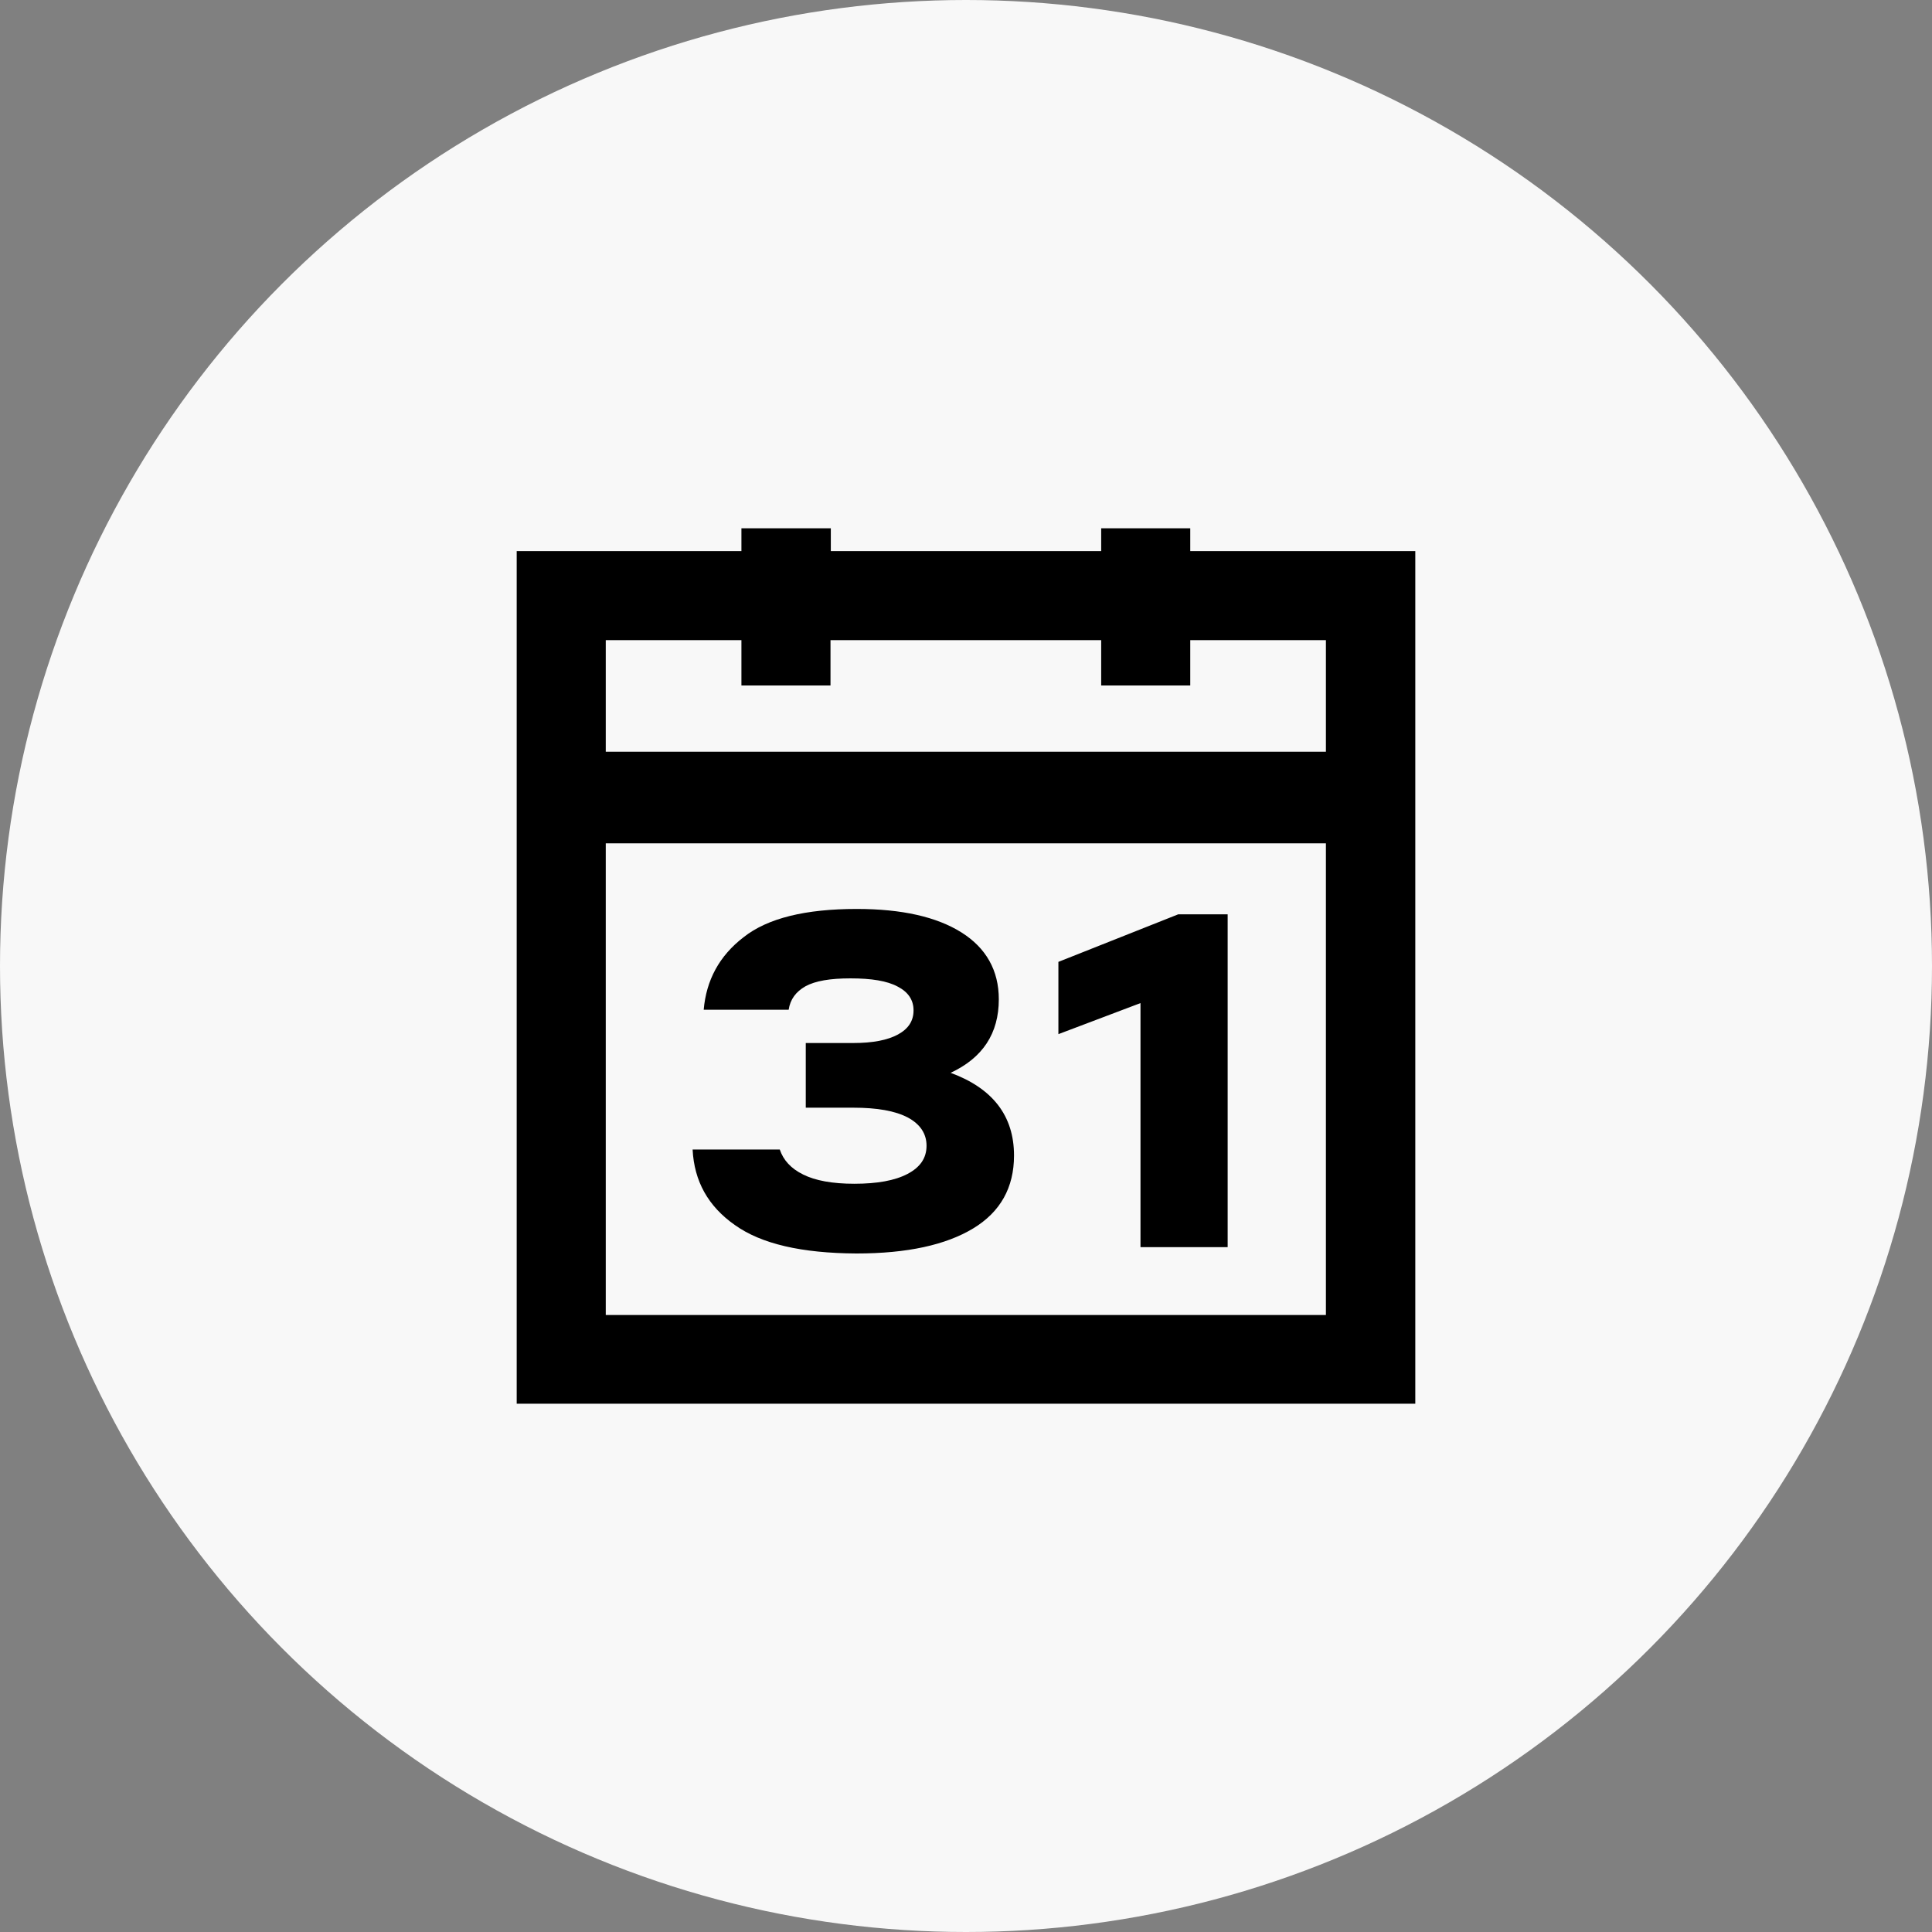
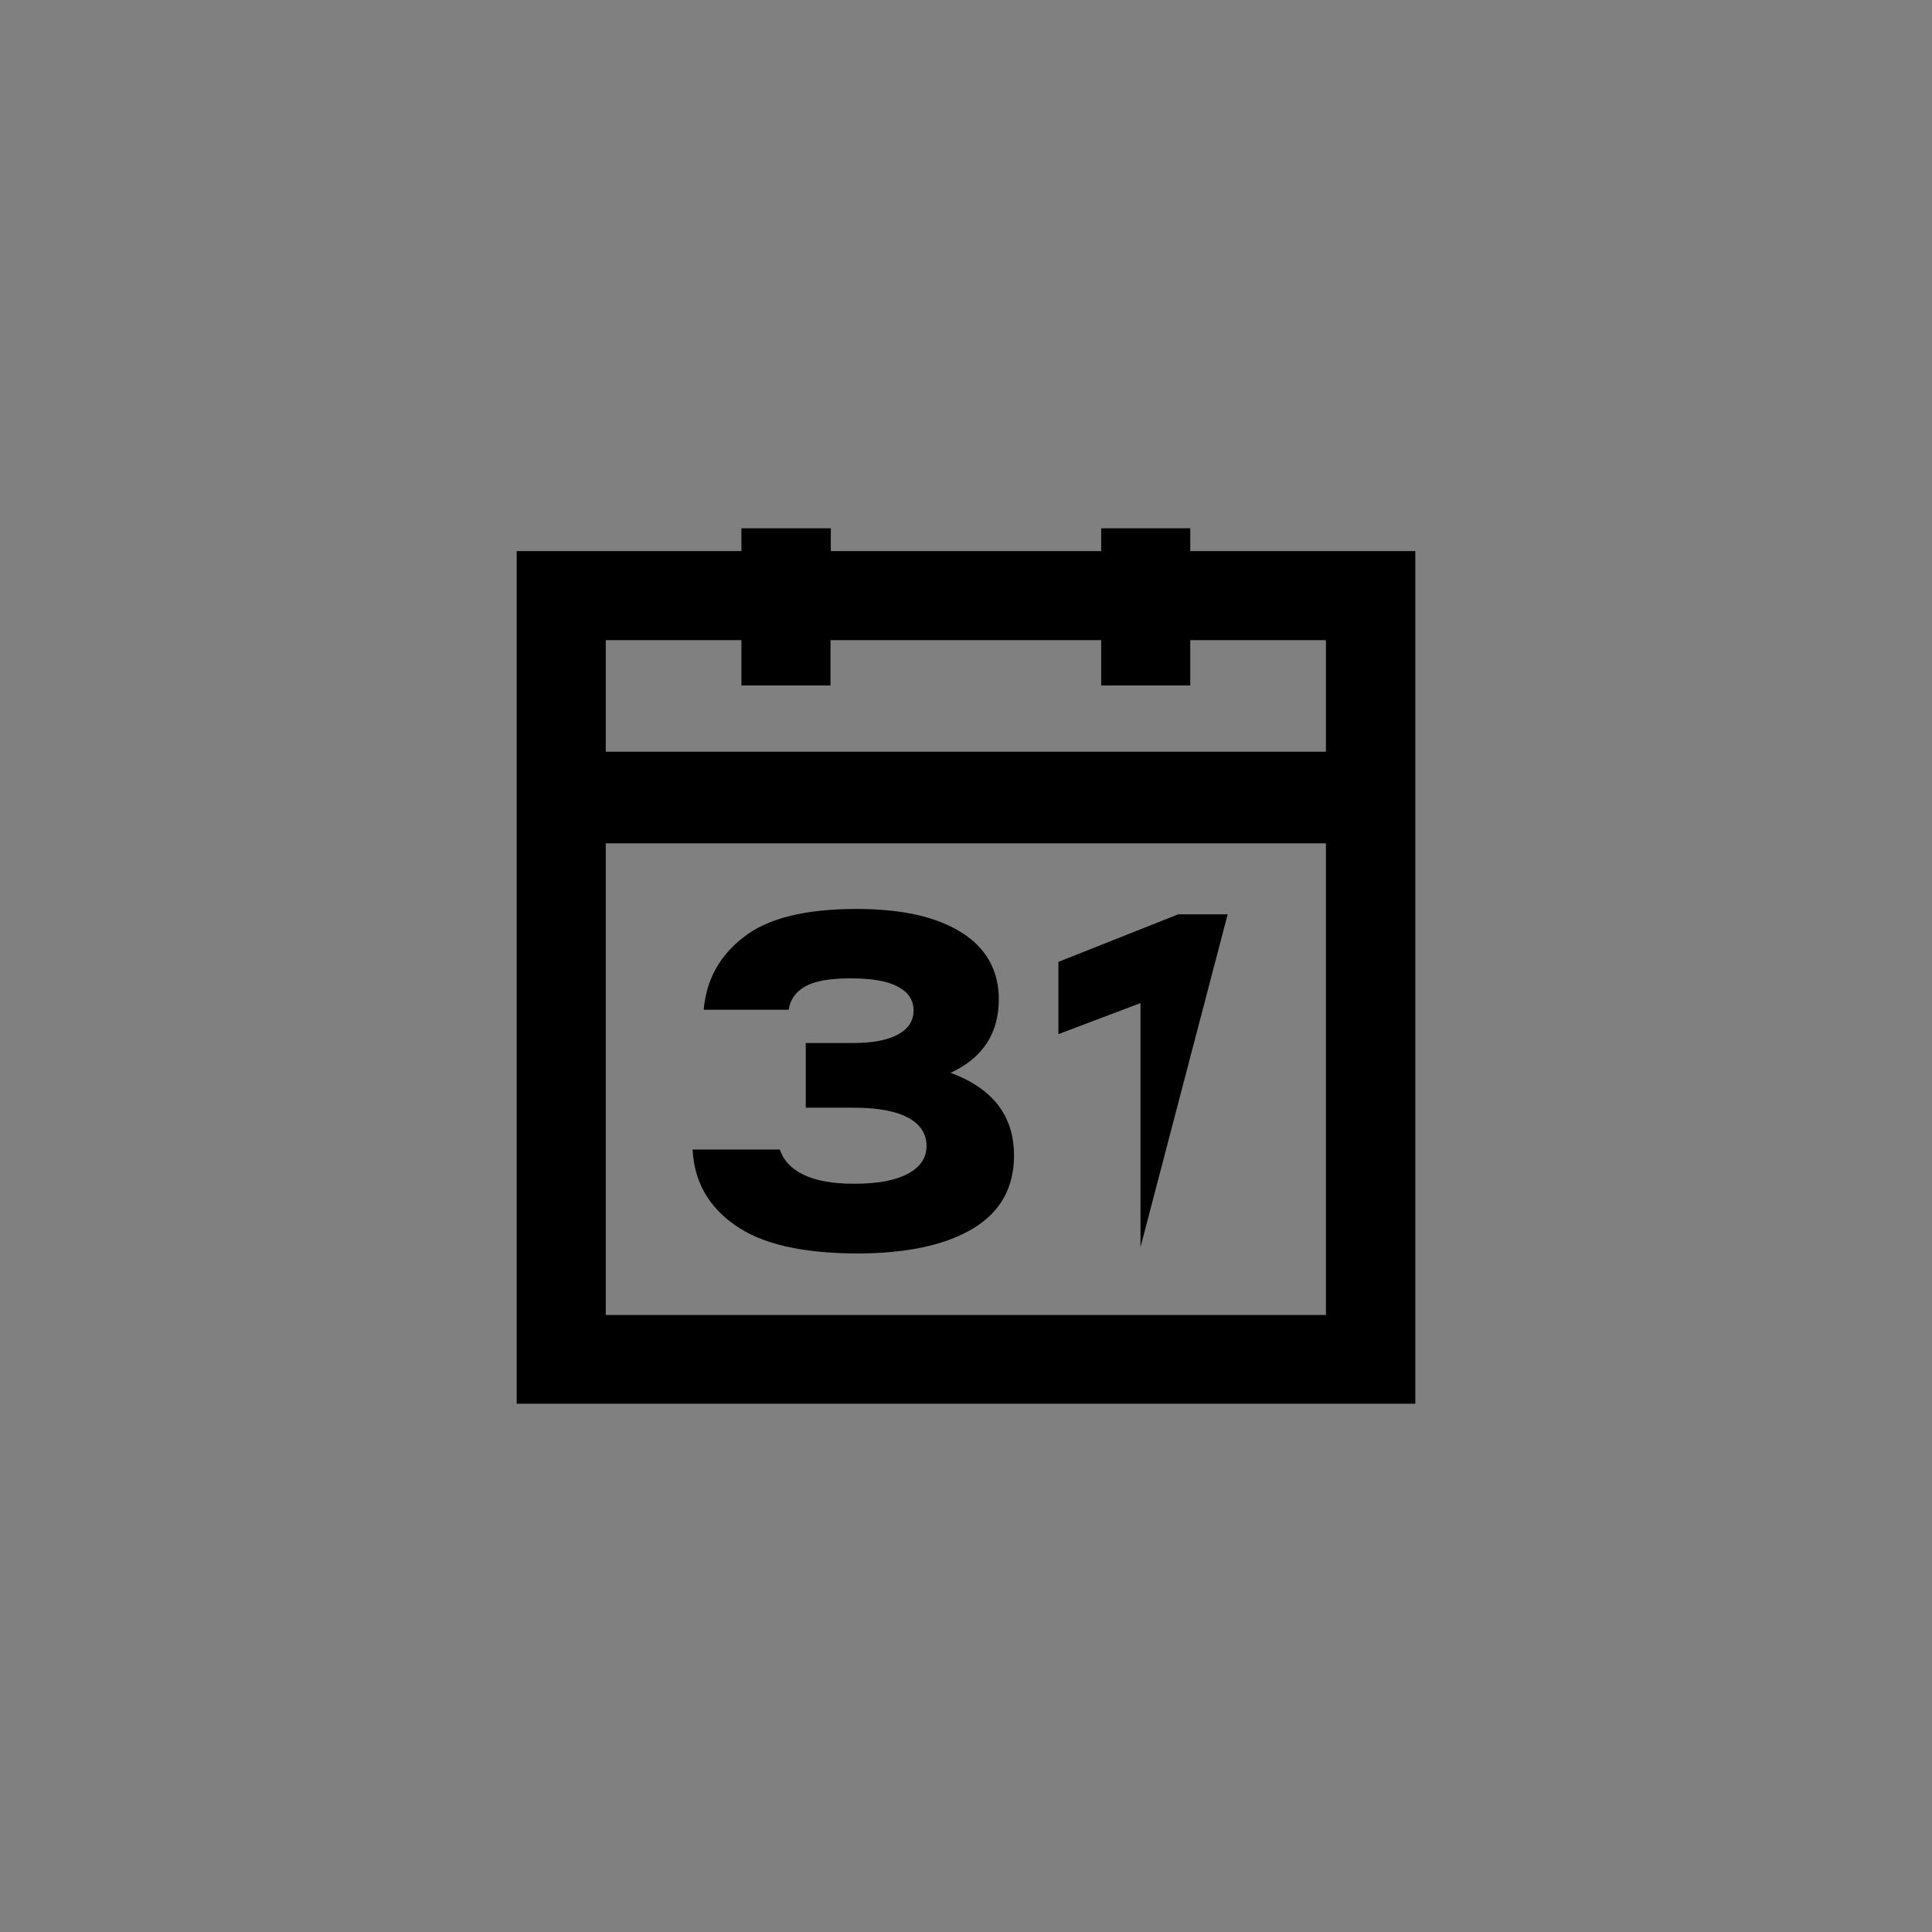
<svg xmlns="http://www.w3.org/2000/svg" height="172" style="fill-rule:evenodd;clip-rule:evenodd;stroke-linejoin:round;stroke-miterlimit:2;" version="1.1" viewBox="0 0 172.0 172.0" width="172" xml:space="preserve">
  <rect x="0" y="0" width="172.0" height="172.0" fill="#808080" stroke="none" />
-   <circle cx="86" cy="86" r="86" style="fill:rgb(248,248,248);" />
-   <path d="M65.414,109.055C63.044,107.39 61.802,105.16 61.661,102.339L69.422,102.339C69.732,103.27 70.409,104.032 71.51,104.568C72.582,105.104 74.106,105.386 76.053,105.386C78.085,105.386 79.665,105.104 80.794,104.511C81.922,103.919 82.487,103.101 82.487,102C82.487,100.928 81.922,100.081 80.822,99.489C79.693,98.896 78.085,98.614 75.968,98.614L71.735,98.614L71.735,92.857L75.968,92.857C77.69,92.857 79.016,92.603 79.947,92.095C80.878,91.587 81.33,90.882 81.33,89.951C81.33,89.019 80.85,88.314 79.919,87.834C78.988,87.326 77.577,87.101 75.714,87.101C73.908,87.101 72.582,87.326 71.707,87.806C70.861,88.286 70.353,88.963 70.212,89.894L62.649,89.894C62.875,87.27 64.032,85.097 66.205,83.432C68.349,81.739 71.707,80.921 76.279,80.921C80.286,80.921 83.39,81.626 85.591,83.009C87.792,84.392 88.921,86.395 88.921,88.963C88.921,92.011 87.481,94.183 84.631,95.51C88.384,96.892 90.275,99.347 90.275,102.875C90.275,105.725 89.062,107.898 86.635,109.365C84.208,110.832 80.765,111.594 76.25,111.594C71.369,111.566 67.785,110.748 65.414,109.055ZM101.534,89.302L94.226,92.067L94.226,85.633L104.892,81.4L109.295,81.4L109.295,111.03L101.534,111.03L101.534,89.302ZM105.965,49.062L105.965,47.03L98.035,47.03L98.035,49.062L73.965,49.062L73.965,47.03L66.007,47.03L66.007,49.062L46,49.062L46,124.97L126,124.97L126,49.062L105.965,49.062ZM118.042,117.069L53.929,117.069L53.929,75.079L118.042,75.079L118.042,117.069ZM118.042,66.924L53.929,66.924L53.929,56.991L66.007,56.991L66.007,61.026L73.937,61.026L73.937,56.991L98.035,56.991L98.035,61.026L105.965,61.026L105.965,56.991L118.042,56.991L118.042,66.924Z" style="fill-rule:nonzero;" />
+   <path d="M65.414,109.055C63.044,107.39 61.802,105.16 61.661,102.339L69.422,102.339C69.732,103.27 70.409,104.032 71.51,104.568C72.582,105.104 74.106,105.386 76.053,105.386C78.085,105.386 79.665,105.104 80.794,104.511C81.922,103.919 82.487,103.101 82.487,102C82.487,100.928 81.922,100.081 80.822,99.489C79.693,98.896 78.085,98.614 75.968,98.614L71.735,98.614L71.735,92.857L75.968,92.857C77.69,92.857 79.016,92.603 79.947,92.095C80.878,91.587 81.33,90.882 81.33,89.951C81.33,89.019 80.85,88.314 79.919,87.834C78.988,87.326 77.577,87.101 75.714,87.101C73.908,87.101 72.582,87.326 71.707,87.806C70.861,88.286 70.353,88.963 70.212,89.894L62.649,89.894C62.875,87.27 64.032,85.097 66.205,83.432C68.349,81.739 71.707,80.921 76.279,80.921C80.286,80.921 83.39,81.626 85.591,83.009C87.792,84.392 88.921,86.395 88.921,88.963C88.921,92.011 87.481,94.183 84.631,95.51C88.384,96.892 90.275,99.347 90.275,102.875C90.275,105.725 89.062,107.898 86.635,109.365C84.208,110.832 80.765,111.594 76.25,111.594C71.369,111.566 67.785,110.748 65.414,109.055ZM101.534,89.302L94.226,92.067L94.226,85.633L104.892,81.4L109.295,81.4L101.534,111.03L101.534,89.302ZM105.965,49.062L105.965,47.03L98.035,47.03L98.035,49.062L73.965,49.062L73.965,47.03L66.007,47.03L66.007,49.062L46,49.062L46,124.97L126,124.97L126,49.062L105.965,49.062ZM118.042,117.069L53.929,117.069L53.929,75.079L118.042,75.079L118.042,117.069ZM118.042,66.924L53.929,66.924L53.929,56.991L66.007,56.991L66.007,61.026L73.937,61.026L73.937,56.991L98.035,56.991L98.035,61.026L105.965,61.026L105.965,56.991L118.042,56.991L118.042,66.924Z" style="fill-rule:nonzero;" />
</svg>